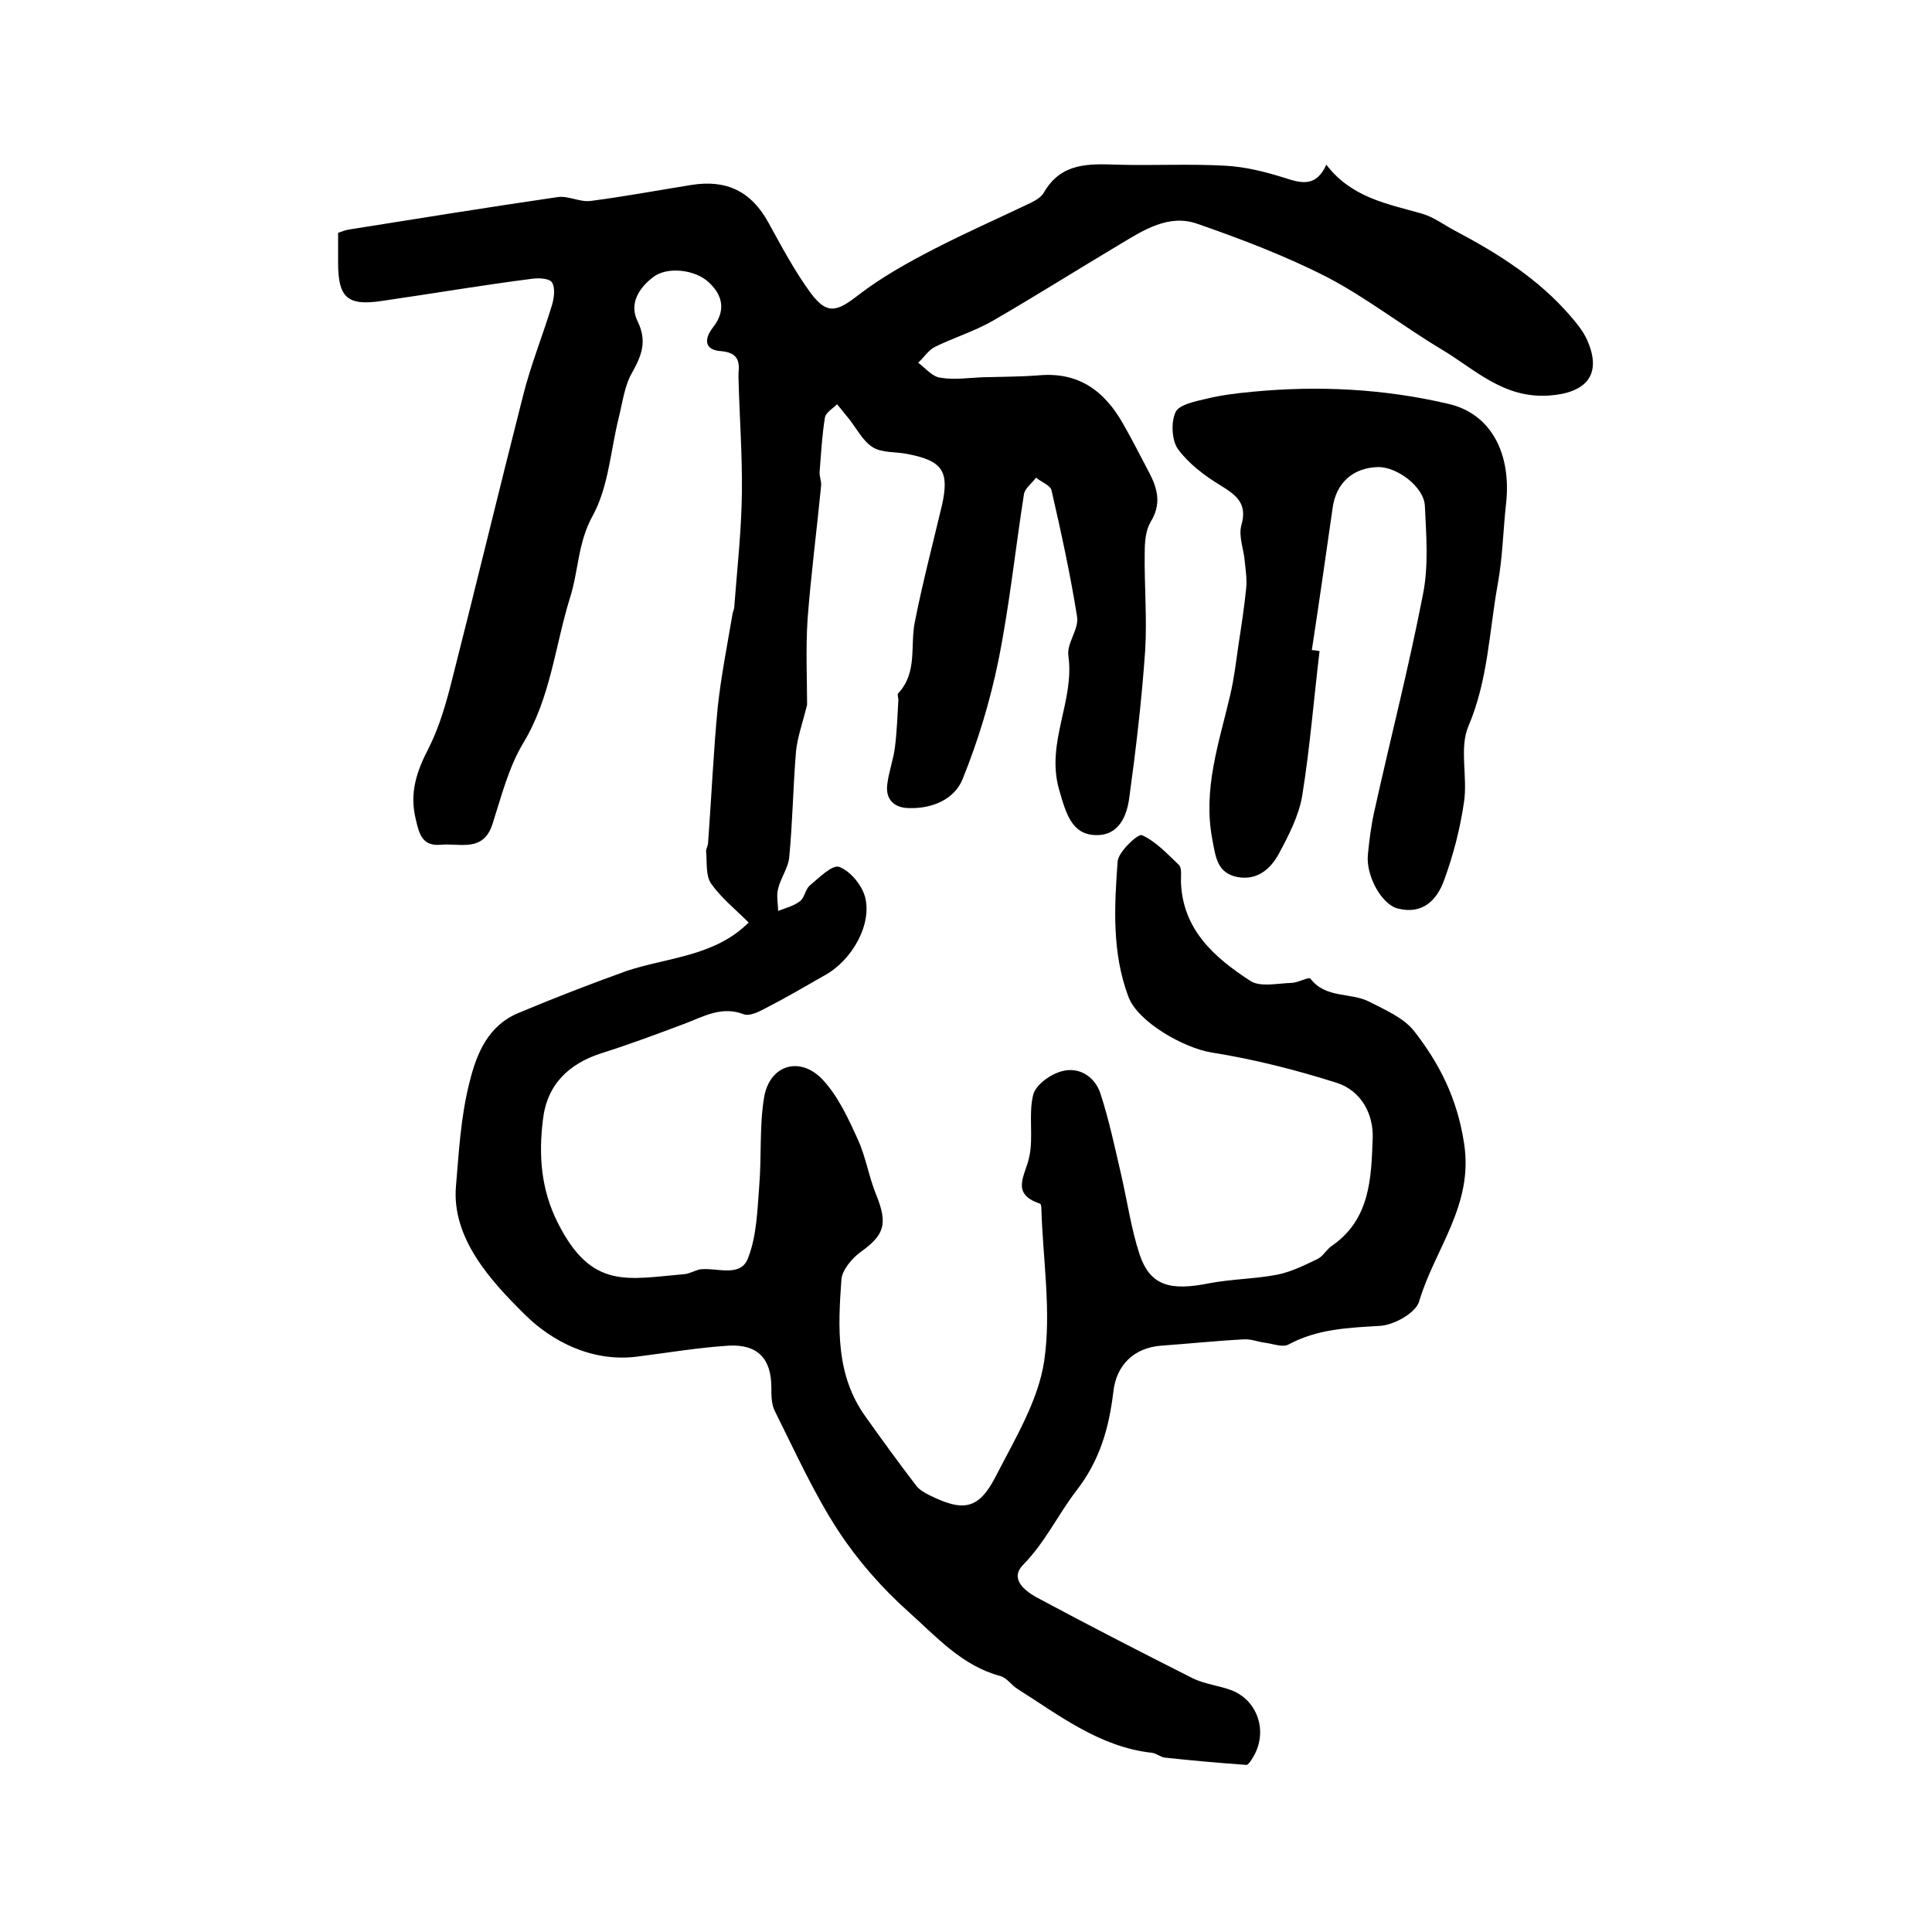
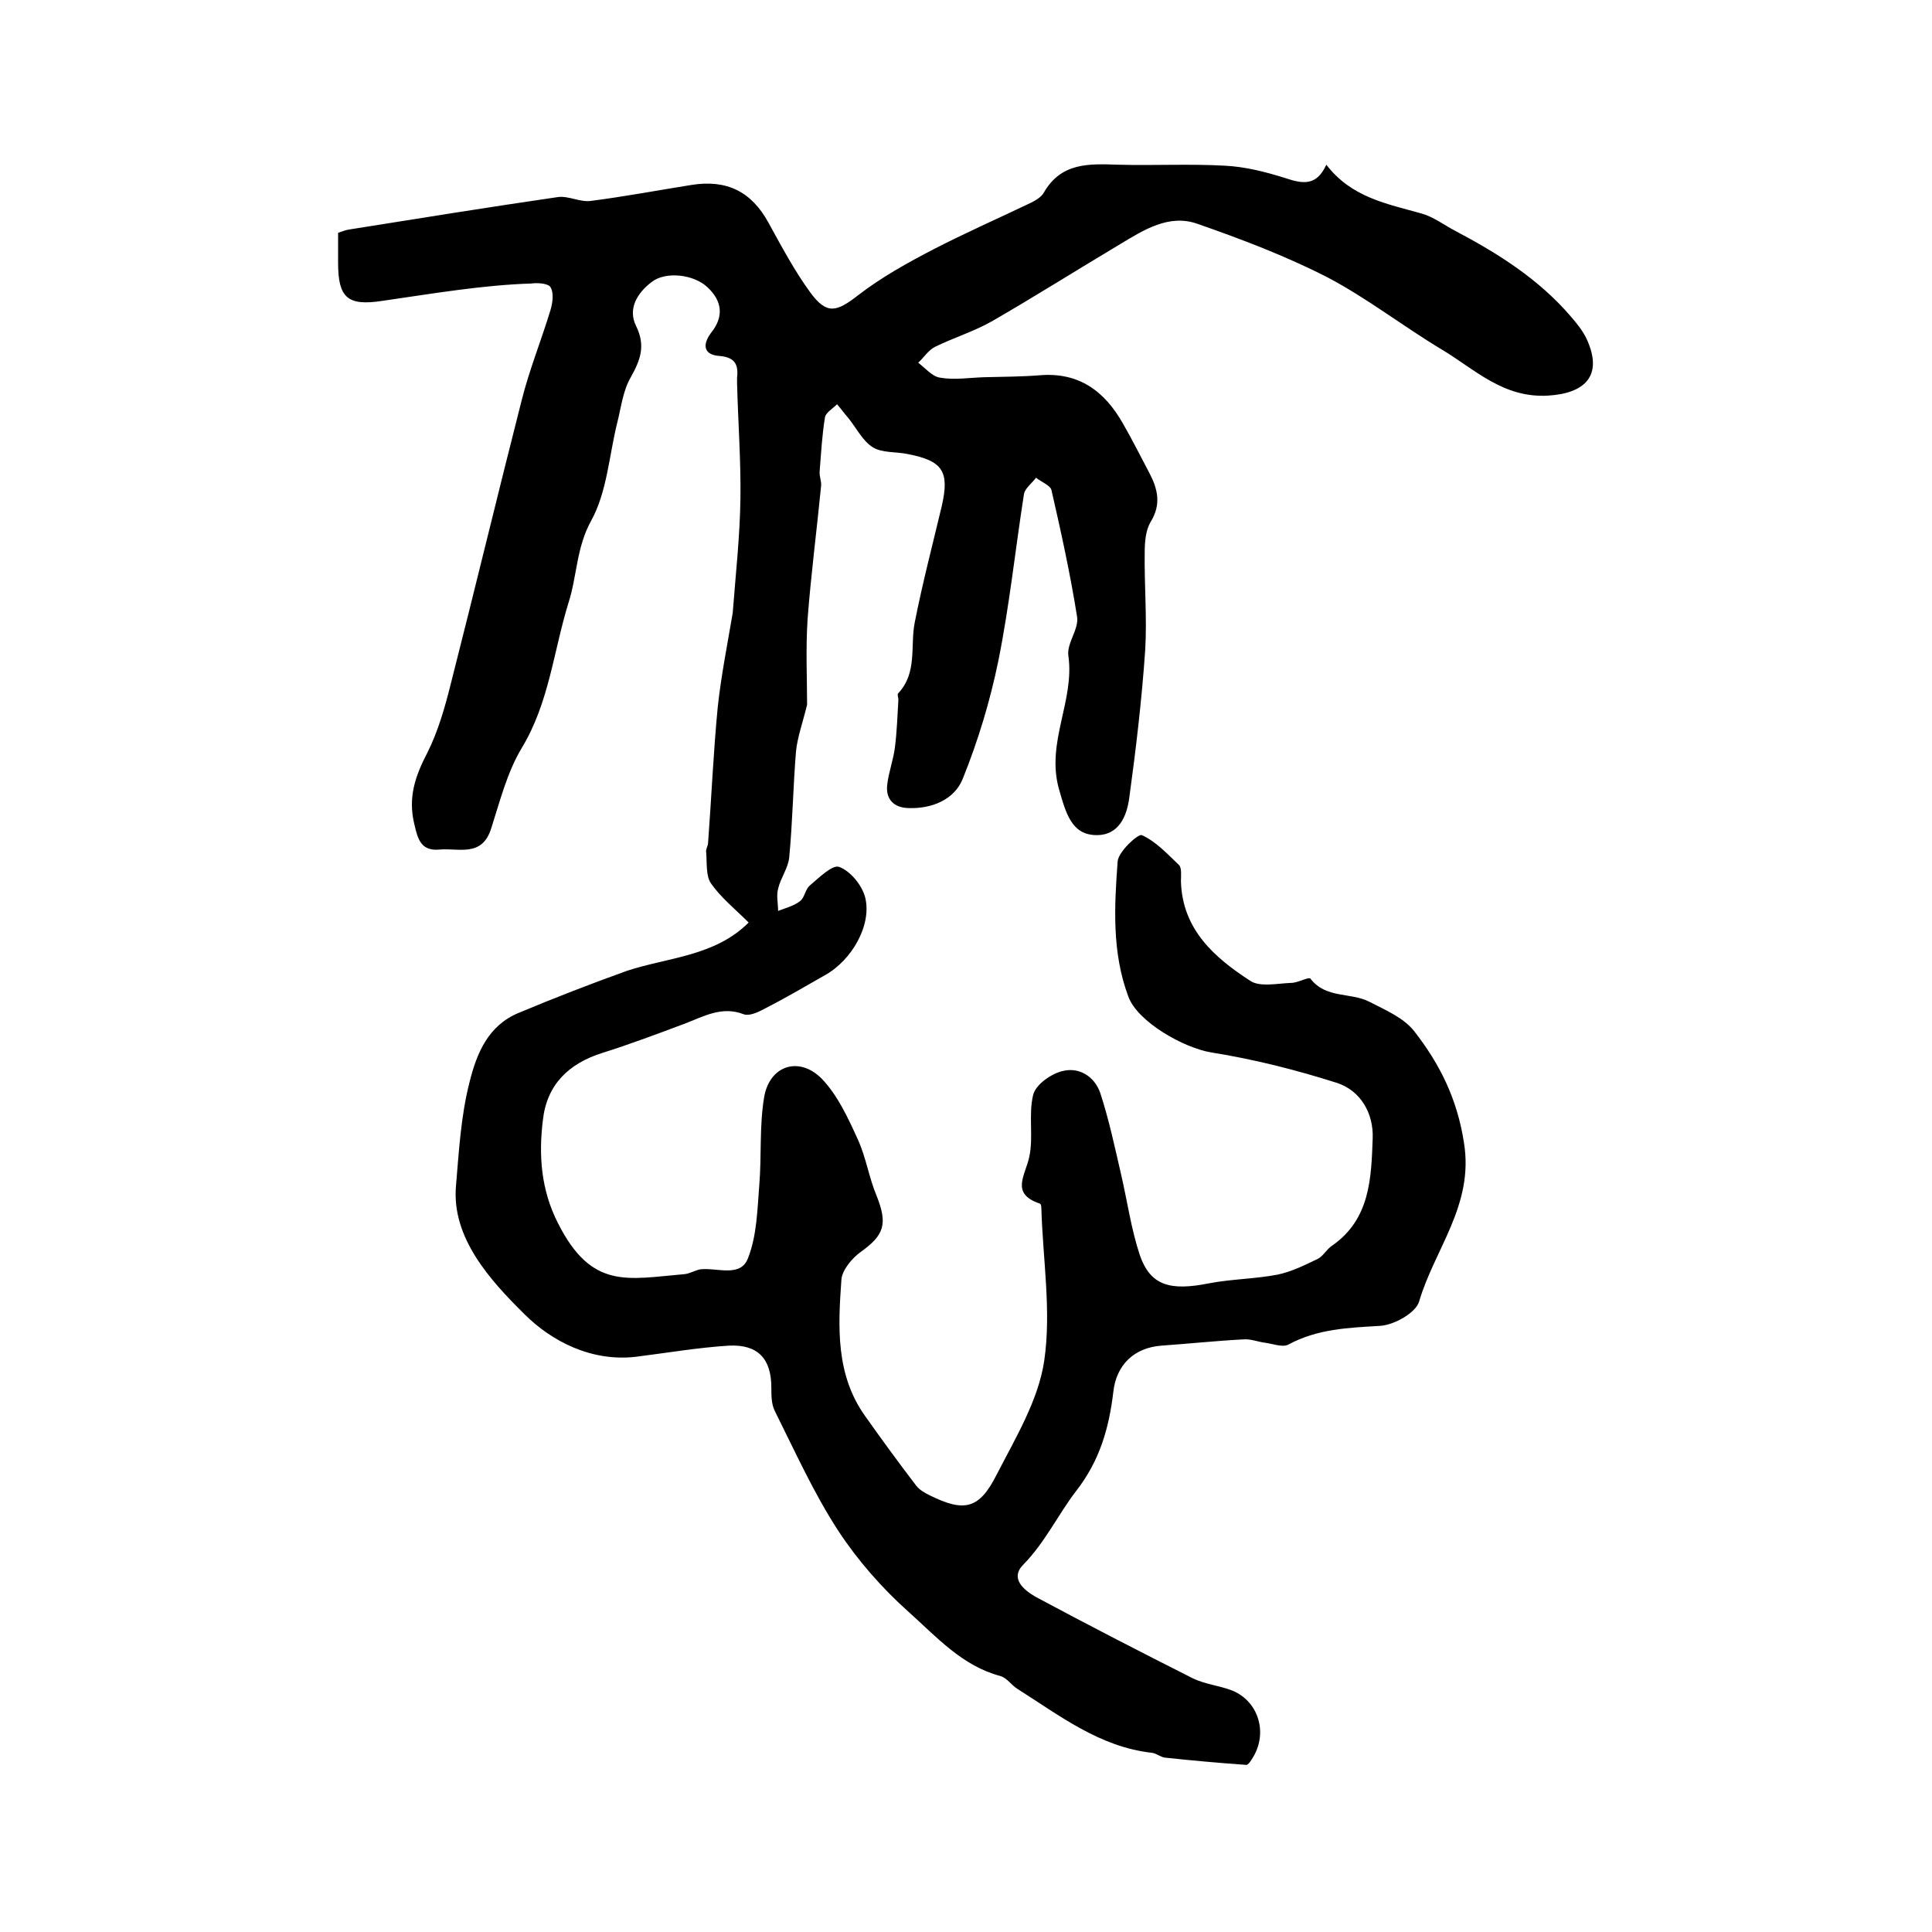
<svg xmlns="http://www.w3.org/2000/svg" version="1.1" id="图层_1" x="0px" y="0px" viewBox="0 0 400 400" style="enable-background:new 0 0 400 400;" xml:space="preserve">
  <style type="text/css">
	.st0{fill:#FFFFFF;}
</style>
  <g>
-     <path d="M155,191c-2.8-2.8-5.7-5.1-7.8-8.1c-1.1-1.6-0.8-4.3-1-6.5c-0.1-0.6,0.4-1.3,0.4-1.9c0.7-9.4,1.1-18.8,2-28.1   c0.7-6.5,2-13,3.1-19.5c0.1-0.3,0.2-0.6,0.3-1c0.6-7.9,1.5-15.9,1.6-23.8c0.1-7.9-0.5-15.9-0.7-23.8c0-0.3,0-0.7,0-1   c0.3-2.7-0.3-4.3-3.6-4.6c-3.3-0.2-3.7-2.3-1.7-4.9c2.6-3.3,2.2-6.5-0.8-9.3c-2.8-2.7-8.7-3.4-11.6-1.1c-2.9,2.2-5,5.5-3.2,9.1   c2,4.1,0.9,7-1.1,10.6c-1.6,2.7-2,6.2-2.8,9.4c-1.7,6.8-2.1,14.3-5.4,20.3c-3.1,5.6-2.9,11.4-4.7,17c-3.1,10-4,20.7-9.7,30.1   c-3,5-4.5,11-6.3,16.6c-1.9,6.1-6.8,4-10.8,4.4c-3.7,0.3-4.4-2.1-5.1-5.2c-1.4-5.6,0.2-10.1,2.7-14.9c2.2-4.4,3.6-9.3,4.8-14.1   c5-19.6,9.7-39.2,14.7-58.8c1.6-6.4,4.1-12.5,6-18.8c0.4-1.4,0.7-3.4,0-4.6c-0.4-0.8-2.6-1-4-0.8C100,59,89.5,60.8,79.1,62.3   c-7.2,1.1-9.1-0.7-9.1-7.9c0-2,0-4,0-6.2c0.9-0.3,1.6-0.6,2.4-0.7c14.4-2.3,28.7-4.6,43.1-6.7c2.2-0.3,4.6,1.1,6.8,0.8   c7-0.9,13.9-2.2,20.8-3.3c7.4-1.2,12.5,1.4,16,7.8c2.7,4.9,5.4,10,8.7,14.5c3.4,4.6,5.4,4,9.9,0.5c4.8-3.7,10.2-6.7,15.6-9.5   c6.6-3.4,13.4-6.4,20.1-9.6c1-0.5,2.2-1.2,2.7-2.1c3.6-6.3,9.4-6,15.4-5.8c7.3,0.2,14.7-0.2,22,0.2c4.3,0.2,8.6,1.3,12.7,2.6   c3.6,1.2,6.4,1.6,8.4-2.8c5.2,6.8,12.6,8.1,19.7,10.1c2.5,0.7,4.7,2.4,7,3.6c8.9,4.7,17.3,10,23.9,17.7c1.3,1.5,2.6,3.1,3.4,4.9   c3.2,7.2-0.2,11-8,11.5c-9.4,0.6-15.3-5.5-22.2-9.6c-8-4.8-15.4-10.6-23.6-14.9c-8.6-4.4-17.8-7.9-27-11.1c-5.8-2-11,1.3-15.8,4.2   c-8.9,5.3-17.6,10.8-26.6,16c-3.7,2.1-7.9,3.4-11.8,5.3c-1.4,0.7-2.3,2.2-3.5,3.3c1.5,1.1,2.9,2.9,4.6,3.1c2.9,0.5,6,0,9-0.1   c3.8-0.1,7.7-0.1,11.5-0.4c8.2-0.7,13.5,3.3,17.3,10c1.9,3.3,3.6,6.7,5.4,10.1c1.8,3.4,2.6,6.6,0.3,10.3c-1,1.7-1.2,4.1-1.2,6.3   c-0.1,6.7,0.5,13.5,0.1,20.2c-0.7,10.2-1.9,20.4-3.3,30.6c-0.5,3.7-2.1,7.8-6.9,7.7c-5-0.1-6.2-4.4-7.7-9.7   c-2.6-9.6,3.3-18.1,2-27.4c-0.4-2.6,2.2-5.5,1.8-8.1c-1.4-8.8-3.3-17.5-5.3-26.2c-0.2-1-2.1-1.7-3.2-2.6c-0.8,1.1-2.3,2.2-2.5,3.4   c-1.8,11.5-3,23.1-5.3,34.5c-1.7,8.3-4.2,16.6-7.4,24.5c-1.7,4.2-6.3,6.2-11.3,6c-2.9-0.1-4.7-1.8-4.3-4.9c0.3-2.6,1.3-5.2,1.6-7.8   c0.4-3.2,0.5-6.4,0.7-9.7c0-0.5-0.3-1.2,0-1.4c4-4.3,2.4-9.8,3.4-14.7c1.6-8.1,3.7-16.1,5.6-24.1c1.6-7.1,0.2-9.3-7.1-10.7   c-2.4-0.5-5.3-0.2-7.2-1.4c-2.1-1.3-3.4-4-5.1-6.1c-0.8-0.9-1.5-1.9-2.3-2.8c-0.9,0.9-2.3,1.7-2.5,2.7c-0.6,3.7-0.8,7.4-1.1,11.2   c-0.1,1,0.4,2,0.3,3c-0.9,9.2-2.1,18.4-2.8,27.6c-0.4,6.2-0.1,12.5-0.1,17.7c-0.9,3.7-2,6.7-2.3,9.7c-0.6,7.3-0.7,14.6-1.4,21.9   c-0.2,2.2-1.8,4.3-2.3,6.5c-0.4,1.4,0,3.1,0,4.6c1.5-0.6,3.2-1,4.5-2c1-0.7,1.1-2.5,2.1-3.3c1.9-1.6,4.7-4.4,6.1-3.8   c2.3,0.9,4.6,3.7,5.3,6.2c1.5,5.7-2.7,13.1-8.3,16.2c-4.2,2.4-8.3,4.8-12.6,7c-1.3,0.7-3.1,1.5-4.2,1.1c-4.6-1.8-8.4,0.5-12.4,2   c-5.6,2.1-11.2,4.2-16.9,6c-7,2.2-11.5,6.6-12.3,13.9c-0.9,7.3-0.4,14.4,3.1,21.3c7,13.9,14.4,11.6,26.2,10.6   c1.1-0.1,2.2-0.8,3.3-1c3.5-0.4,8.4,1.8,9.9-2.4c1.8-4.6,1.9-10,2.3-15c0.5-6.1,0-12.2,1-18.2c1.1-6.6,7.2-8.6,11.9-3.9   c3.3,3.4,5.5,8.2,7.5,12.6c1.7,3.7,2.3,7.9,3.9,11.7c2.3,5.8,1.6,8.1-3.3,11.6c-1.8,1.3-3.9,3.8-4,5.8c-0.7,9.8-1.2,19.7,5,28.3   c3.4,4.8,6.9,9.6,10.5,14.3c0.7,0.9,1.8,1.5,2.8,2c7.1,3.5,10.2,2.9,13.8-4.2c3.9-7.6,8.7-15.5,9.9-23.7c1.5-10.3-0.3-21-0.6-31.6   c0-0.3-0.1-0.9-0.3-0.9c-6.2-2.1-3-5.8-2.2-9.7c0.9-4.1-0.2-8.7,0.8-12.8c0.5-2.1,3.6-4.3,5.9-4.9c3.5-1,6.8,1,8,4.5   c1.8,5.5,3,11.2,4.3,16.8c1.3,5.6,2.1,11.4,3.9,16.8c2.2,6.3,6.3,7.4,14.3,5.8c4.7-0.9,9.5-0.9,14.2-1.8c2.9-0.6,5.7-2,8.4-3.3   c1.1-0.6,1.8-2,2.9-2.7c7.9-5.5,8.1-14,8.4-22.2c0.2-5.2-2.5-9.9-7.4-11.5c-8.5-2.7-17.2-4.9-26-6.3c-5.6-0.9-15.3-6.3-17.2-11.6   c-3.4-9.1-2.9-18.6-2.2-28c0.2-2,4.2-5.7,5-5.4c2.9,1.3,5.3,3.9,7.7,6.2c0.6,0.6,0.4,2.2,0.4,3.4c0.3,10,7,15.8,14.4,20.6   c2,1.3,5.6,0.5,8.4,0.4c1.4,0,3.7-1.3,4-0.9c3.2,4.2,8.3,2.8,12.2,4.8c3.3,1.7,7.1,3.3,9.3,6.1c5.3,6.8,8.9,14,10.3,23.1   c2.1,12.9-6.1,22-9.3,32.9c-0.7,2.3-5.1,4.8-8,5c-6.6,0.4-13,0.6-19.1,3.9c-1.2,0.6-3.2-0.2-4.8-0.4c-1.5-0.2-2.9-0.8-4.4-0.7   c-5.7,0.3-11.4,0.9-17,1.3c-5.7,0.4-9.4,4-10,9.6c-0.9,7.5-2.8,14.2-7.7,20.5c-3.7,4.8-6.4,10.6-10.9,15.2   c-2.9,2.9,0.1,5.3,2.5,6.7c10.8,5.8,21.7,11.4,32.6,16.9c2.5,1.2,5.5,1.5,8.1,2.5c5.4,2.2,7.4,8.6,4.4,13.7   c-0.4,0.7-1.1,1.8-1.5,1.7c-5.6-0.4-11.2-0.9-16.8-1.5c-0.9-0.1-1.8-0.9-2.7-1c-10.8-1.2-19.1-7.7-27.8-13.2   c-1.3-0.8-2.2-2.3-3.6-2.7c-7.9-2.1-13.2-8.1-18.9-13.2c-5.5-4.9-10.6-10.7-14.6-16.8c-5.1-7.8-9-16.5-13.2-24.9   c-0.7-1.4-0.7-3.2-0.7-4.8c0-6-2.8-9-8.8-8.7c-6.4,0.4-12.8,1.5-19.2,2.3c-9.2,1.1-17.5-3.2-23.1-8.8c-7.1-7-15.1-15.8-14.2-26.5   c0.6-7,1-14.5,2.8-21.5c1.5-6.1,3.9-11.8,10.2-14.4c7.4-3.1,14.9-6,22.4-8.7C138.3,198.2,148,198,155,191z" />
-     <path d="M273.2,134.8c-1.2,10-2,20.1-3.6,30c-0.7,4.1-2.8,8.2-4.8,11.9c-1.7,3.2-4.5,5.6-8.5,4.9c-4.3-0.8-4.6-4.1-5.3-7.8   c-2-10.5,1.4-20,3.7-29.9c0.8-3.4,1.2-6.8,1.7-10.3c0.6-3.9,1.2-7.8,1.6-11.7c0.2-1.9-0.1-3.9-0.3-5.8c-0.2-2.4-1.3-5.1-0.7-7.3   c1.3-4.5-0.9-6.2-4.3-8.3c-3.3-2-6.6-4.5-8.8-7.5c-1.3-1.8-1.5-5.6-0.5-7.7c0.7-1.5,4-2.2,6.2-2.7c3.2-0.8,6.5-1.2,9.8-1.5   c13.6-1.3,27.2-0.6,40.4,2.5c8.9,2,13.2,10.3,12,20.8c-0.6,5.5-0.7,11-1.7,16.5c-1.8,9.9-2,19.9-6.1,29.5   c-1.9,4.5-0.1,10.5-0.9,15.7c-0.8,5.5-2.2,10.9-4.1,16.1c-1.5,4.2-4.5,7.2-9.6,5.9c-3.3-0.8-6.6-6.7-6.2-11.1   c0.3-3.1,0.7-6.3,1.4-9.3c3.3-14.9,7.1-29.6,10-44.6c1.2-5.9,0.7-12.3,0.4-18.4c-0.2-3.9-5.7-8-9.6-8c-5.3,0.1-8.8,3.3-9.5,8.5   c-1.4,9.8-2.8,19.6-4.3,29.4C272,134.6,272.6,134.7,273.2,134.8z" />
+     <path d="M155,191c-2.8-2.8-5.7-5.1-7.8-8.1c-1.1-1.6-0.8-4.3-1-6.5c-0.1-0.6,0.4-1.3,0.4-1.9c0.7-9.4,1.1-18.8,2-28.1   c0.7-6.5,2-13,3.1-19.5c0.6-7.9,1.5-15.9,1.6-23.8c0.1-7.9-0.5-15.9-0.7-23.8c0-0.3,0-0.7,0-1   c0.3-2.7-0.3-4.3-3.6-4.6c-3.3-0.2-3.7-2.3-1.7-4.9c2.6-3.3,2.2-6.5-0.8-9.3c-2.8-2.7-8.7-3.4-11.6-1.1c-2.9,2.2-5,5.5-3.2,9.1   c2,4.1,0.9,7-1.1,10.6c-1.6,2.7-2,6.2-2.8,9.4c-1.7,6.8-2.1,14.3-5.4,20.3c-3.1,5.6-2.9,11.4-4.7,17c-3.1,10-4,20.7-9.7,30.1   c-3,5-4.5,11-6.3,16.6c-1.9,6.1-6.8,4-10.8,4.4c-3.7,0.3-4.4-2.1-5.1-5.2c-1.4-5.6,0.2-10.1,2.7-14.9c2.2-4.4,3.6-9.3,4.8-14.1   c5-19.6,9.7-39.2,14.7-58.8c1.6-6.4,4.1-12.5,6-18.8c0.4-1.4,0.7-3.4,0-4.6c-0.4-0.8-2.6-1-4-0.8C100,59,89.5,60.8,79.1,62.3   c-7.2,1.1-9.1-0.7-9.1-7.9c0-2,0-4,0-6.2c0.9-0.3,1.6-0.6,2.4-0.7c14.4-2.3,28.7-4.6,43.1-6.7c2.2-0.3,4.6,1.1,6.8,0.8   c7-0.9,13.9-2.2,20.8-3.3c7.4-1.2,12.5,1.4,16,7.8c2.7,4.9,5.4,10,8.7,14.5c3.4,4.6,5.4,4,9.9,0.5c4.8-3.7,10.2-6.7,15.6-9.5   c6.6-3.4,13.4-6.4,20.1-9.6c1-0.5,2.2-1.2,2.7-2.1c3.6-6.3,9.4-6,15.4-5.8c7.3,0.2,14.7-0.2,22,0.2c4.3,0.2,8.6,1.3,12.7,2.6   c3.6,1.2,6.4,1.6,8.4-2.8c5.2,6.8,12.6,8.1,19.7,10.1c2.5,0.7,4.7,2.4,7,3.6c8.9,4.7,17.3,10,23.9,17.7c1.3,1.5,2.6,3.1,3.4,4.9   c3.2,7.2-0.2,11-8,11.5c-9.4,0.6-15.3-5.5-22.2-9.6c-8-4.8-15.4-10.6-23.6-14.9c-8.6-4.4-17.8-7.9-27-11.1c-5.8-2-11,1.3-15.8,4.2   c-8.9,5.3-17.6,10.8-26.6,16c-3.7,2.1-7.9,3.4-11.8,5.3c-1.4,0.7-2.3,2.2-3.5,3.3c1.5,1.1,2.9,2.9,4.6,3.1c2.9,0.5,6,0,9-0.1   c3.8-0.1,7.7-0.1,11.5-0.4c8.2-0.7,13.5,3.3,17.3,10c1.9,3.3,3.6,6.7,5.4,10.1c1.8,3.4,2.6,6.6,0.3,10.3c-1,1.7-1.2,4.1-1.2,6.3   c-0.1,6.7,0.5,13.5,0.1,20.2c-0.7,10.2-1.9,20.4-3.3,30.6c-0.5,3.7-2.1,7.8-6.9,7.7c-5-0.1-6.2-4.4-7.7-9.7   c-2.6-9.6,3.3-18.1,2-27.4c-0.4-2.6,2.2-5.5,1.8-8.1c-1.4-8.8-3.3-17.5-5.3-26.2c-0.2-1-2.1-1.7-3.2-2.6c-0.8,1.1-2.3,2.2-2.5,3.4   c-1.8,11.5-3,23.1-5.3,34.5c-1.7,8.3-4.2,16.6-7.4,24.5c-1.7,4.2-6.3,6.2-11.3,6c-2.9-0.1-4.7-1.8-4.3-4.9c0.3-2.6,1.3-5.2,1.6-7.8   c0.4-3.2,0.5-6.4,0.7-9.7c0-0.5-0.3-1.2,0-1.4c4-4.3,2.4-9.8,3.4-14.7c1.6-8.1,3.7-16.1,5.6-24.1c1.6-7.1,0.2-9.3-7.1-10.7   c-2.4-0.5-5.3-0.2-7.2-1.4c-2.1-1.3-3.4-4-5.1-6.1c-0.8-0.9-1.5-1.9-2.3-2.8c-0.9,0.9-2.3,1.7-2.5,2.7c-0.6,3.7-0.8,7.4-1.1,11.2   c-0.1,1,0.4,2,0.3,3c-0.9,9.2-2.1,18.4-2.8,27.6c-0.4,6.2-0.1,12.5-0.1,17.7c-0.9,3.7-2,6.7-2.3,9.7c-0.6,7.3-0.7,14.6-1.4,21.9   c-0.2,2.2-1.8,4.3-2.3,6.5c-0.4,1.4,0,3.1,0,4.6c1.5-0.6,3.2-1,4.5-2c1-0.7,1.1-2.5,2.1-3.3c1.9-1.6,4.7-4.4,6.1-3.8   c2.3,0.9,4.6,3.7,5.3,6.2c1.5,5.7-2.7,13.1-8.3,16.2c-4.2,2.4-8.3,4.8-12.6,7c-1.3,0.7-3.1,1.5-4.2,1.1c-4.6-1.8-8.4,0.5-12.4,2   c-5.6,2.1-11.2,4.2-16.9,6c-7,2.2-11.5,6.6-12.3,13.9c-0.9,7.3-0.4,14.4,3.1,21.3c7,13.9,14.4,11.6,26.2,10.6   c1.1-0.1,2.2-0.8,3.3-1c3.5-0.4,8.4,1.8,9.9-2.4c1.8-4.6,1.9-10,2.3-15c0.5-6.1,0-12.2,1-18.2c1.1-6.6,7.2-8.6,11.9-3.9   c3.3,3.4,5.5,8.2,7.5,12.6c1.7,3.7,2.3,7.9,3.9,11.7c2.3,5.8,1.6,8.1-3.3,11.6c-1.8,1.3-3.9,3.8-4,5.8c-0.7,9.8-1.2,19.7,5,28.3   c3.4,4.8,6.9,9.6,10.5,14.3c0.7,0.9,1.8,1.5,2.8,2c7.1,3.5,10.2,2.9,13.8-4.2c3.9-7.6,8.7-15.5,9.9-23.7c1.5-10.3-0.3-21-0.6-31.6   c0-0.3-0.1-0.9-0.3-0.9c-6.2-2.1-3-5.8-2.2-9.7c0.9-4.1-0.2-8.7,0.8-12.8c0.5-2.1,3.6-4.3,5.9-4.9c3.5-1,6.8,1,8,4.5   c1.8,5.5,3,11.2,4.3,16.8c1.3,5.6,2.1,11.4,3.9,16.8c2.2,6.3,6.3,7.4,14.3,5.8c4.7-0.9,9.5-0.9,14.2-1.8c2.9-0.6,5.7-2,8.4-3.3   c1.1-0.6,1.8-2,2.9-2.7c7.9-5.5,8.1-14,8.4-22.2c0.2-5.2-2.5-9.9-7.4-11.5c-8.5-2.7-17.2-4.9-26-6.3c-5.6-0.9-15.3-6.3-17.2-11.6   c-3.4-9.1-2.9-18.6-2.2-28c0.2-2,4.2-5.7,5-5.4c2.9,1.3,5.3,3.9,7.7,6.2c0.6,0.6,0.4,2.2,0.4,3.4c0.3,10,7,15.8,14.4,20.6   c2,1.3,5.6,0.5,8.4,0.4c1.4,0,3.7-1.3,4-0.9c3.2,4.2,8.3,2.8,12.2,4.8c3.3,1.7,7.1,3.3,9.3,6.1c5.3,6.8,8.9,14,10.3,23.1   c2.1,12.9-6.1,22-9.3,32.9c-0.7,2.3-5.1,4.8-8,5c-6.6,0.4-13,0.6-19.1,3.9c-1.2,0.6-3.2-0.2-4.8-0.4c-1.5-0.2-2.9-0.8-4.4-0.7   c-5.7,0.3-11.4,0.9-17,1.3c-5.7,0.4-9.4,4-10,9.6c-0.9,7.5-2.8,14.2-7.7,20.5c-3.7,4.8-6.4,10.6-10.9,15.2   c-2.9,2.9,0.1,5.3,2.5,6.7c10.8,5.8,21.7,11.4,32.6,16.9c2.5,1.2,5.5,1.5,8.1,2.5c5.4,2.2,7.4,8.6,4.4,13.7   c-0.4,0.7-1.1,1.8-1.5,1.7c-5.6-0.4-11.2-0.9-16.8-1.5c-0.9-0.1-1.8-0.9-2.7-1c-10.8-1.2-19.1-7.7-27.8-13.2   c-1.3-0.8-2.2-2.3-3.6-2.7c-7.9-2.1-13.2-8.1-18.9-13.2c-5.5-4.9-10.6-10.7-14.6-16.8c-5.1-7.8-9-16.5-13.2-24.9   c-0.7-1.4-0.7-3.2-0.7-4.8c0-6-2.8-9-8.8-8.7c-6.4,0.4-12.8,1.5-19.2,2.3c-9.2,1.1-17.5-3.2-23.1-8.8c-7.1-7-15.1-15.8-14.2-26.5   c0.6-7,1-14.5,2.8-21.5c1.5-6.1,3.9-11.8,10.2-14.4c7.4-3.1,14.9-6,22.4-8.7C138.3,198.2,148,198,155,191z" />
  </g>
</svg>